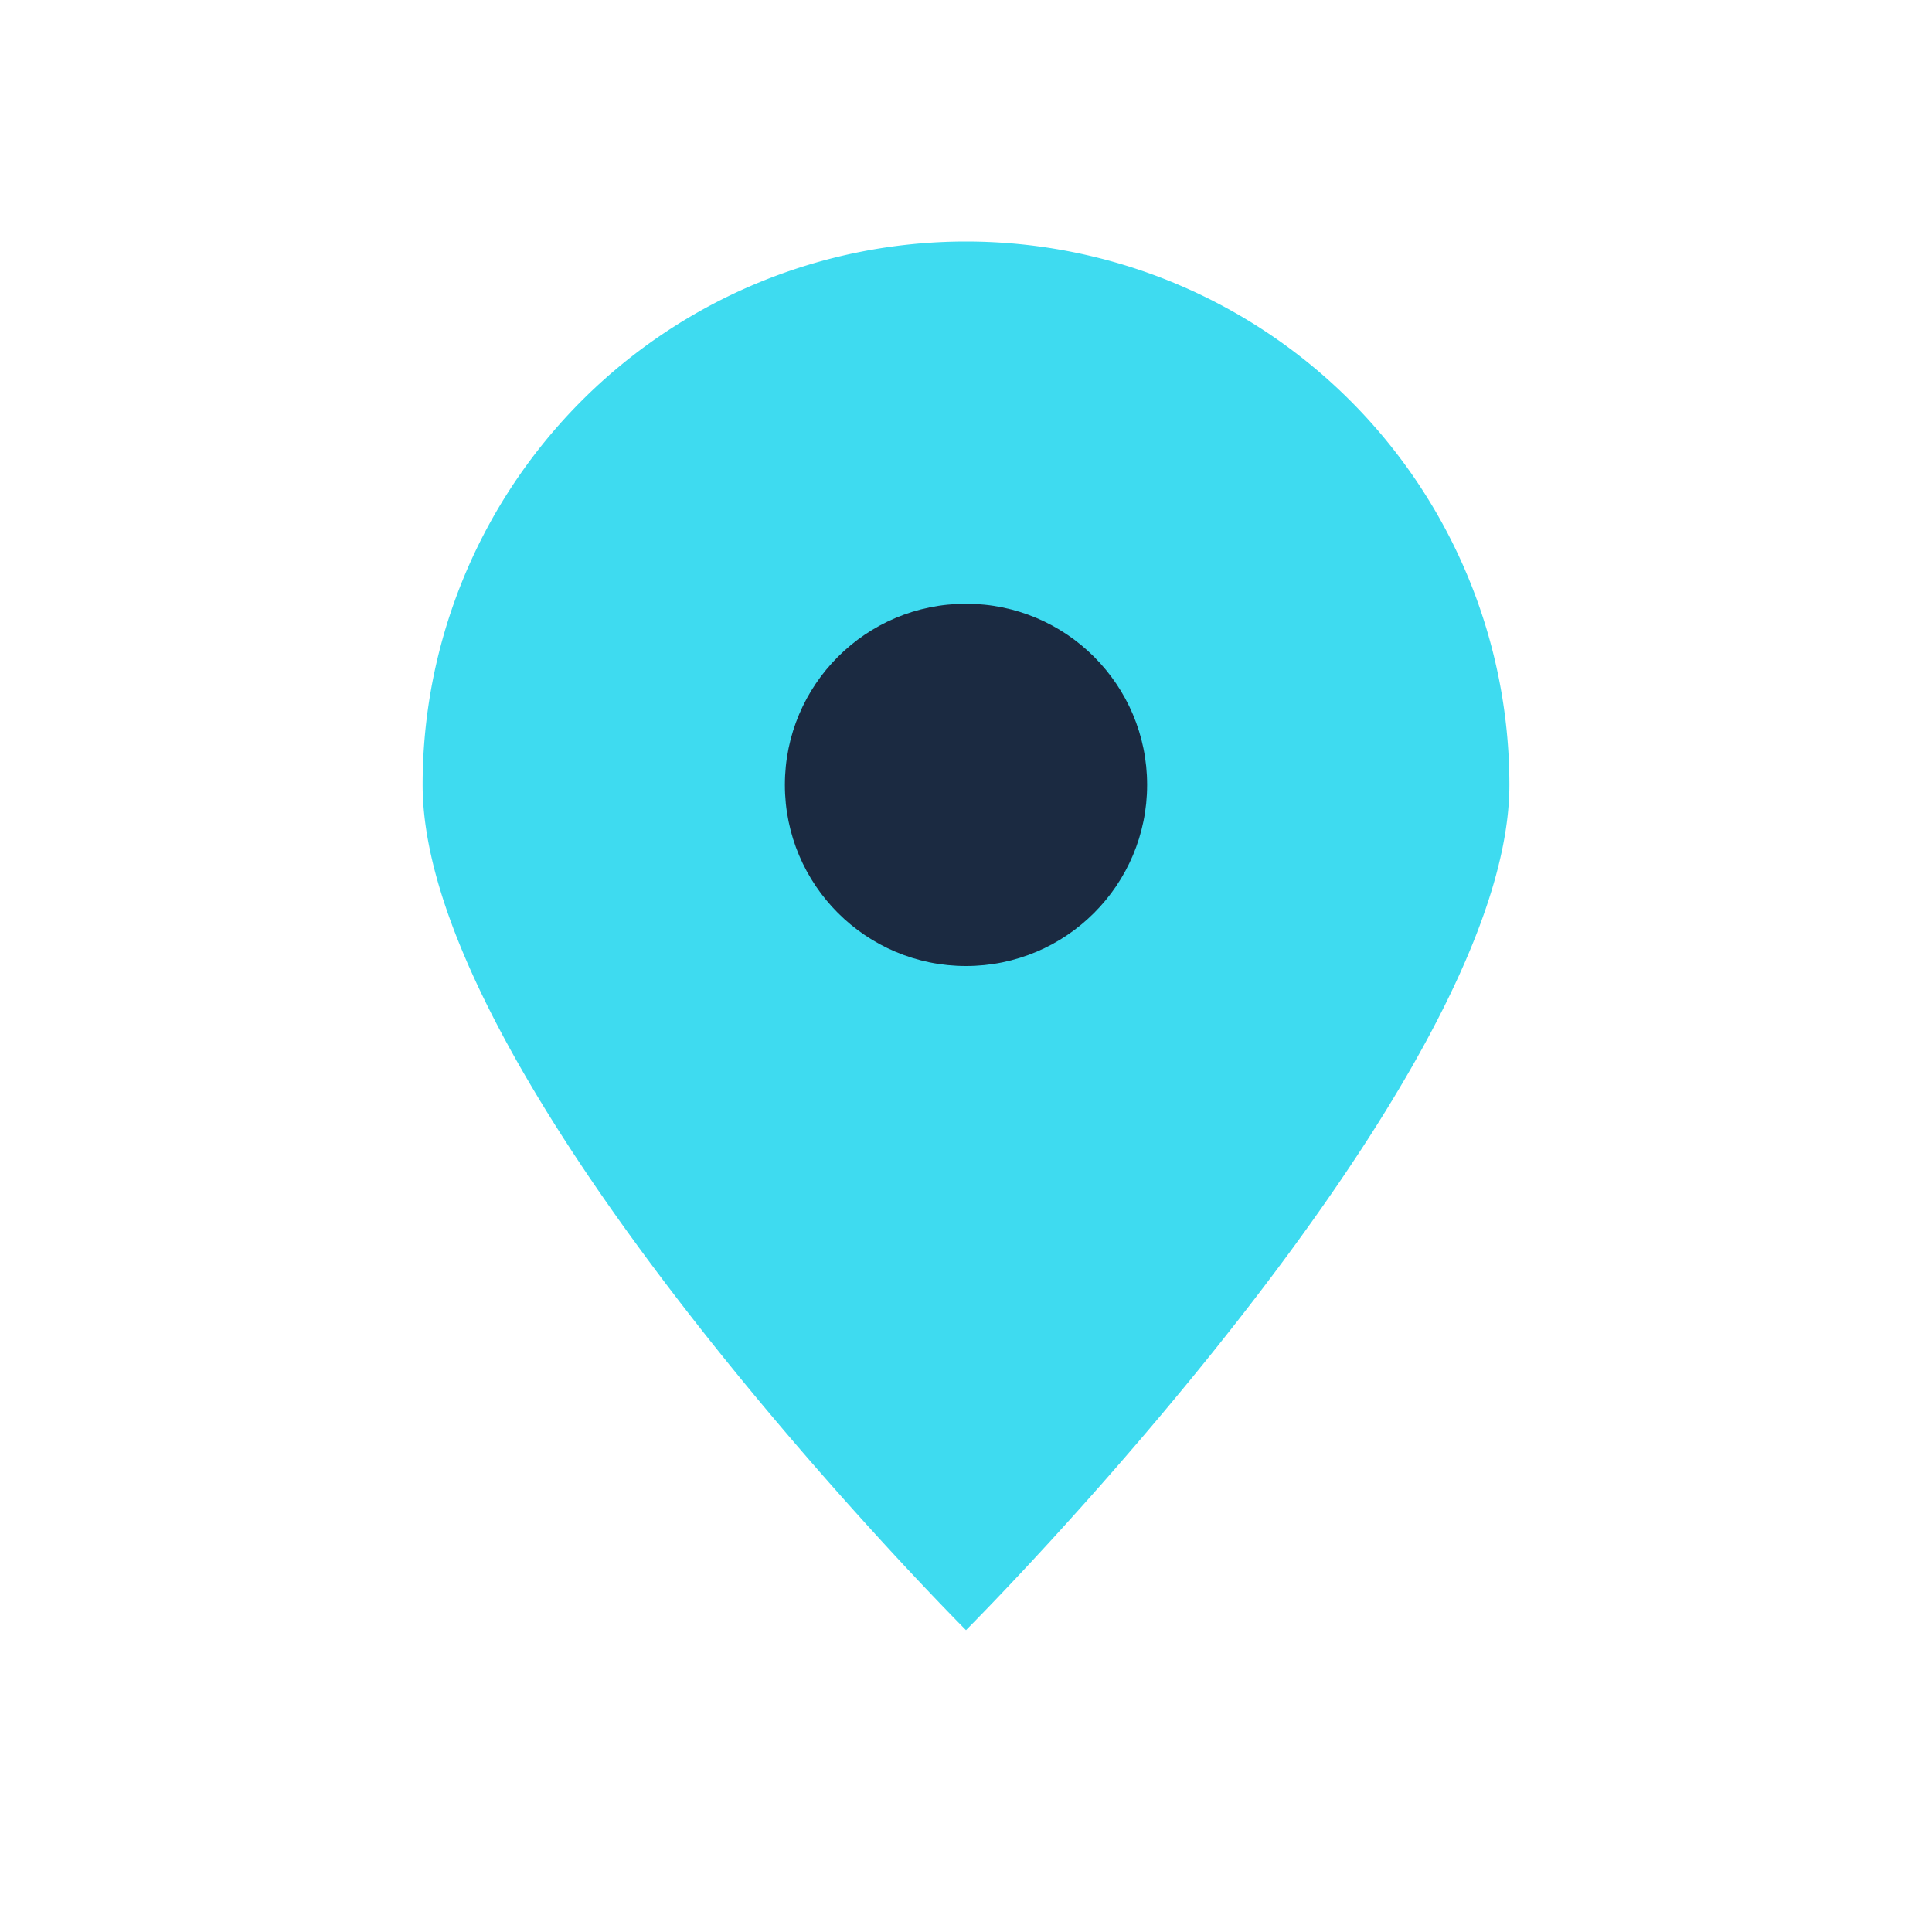
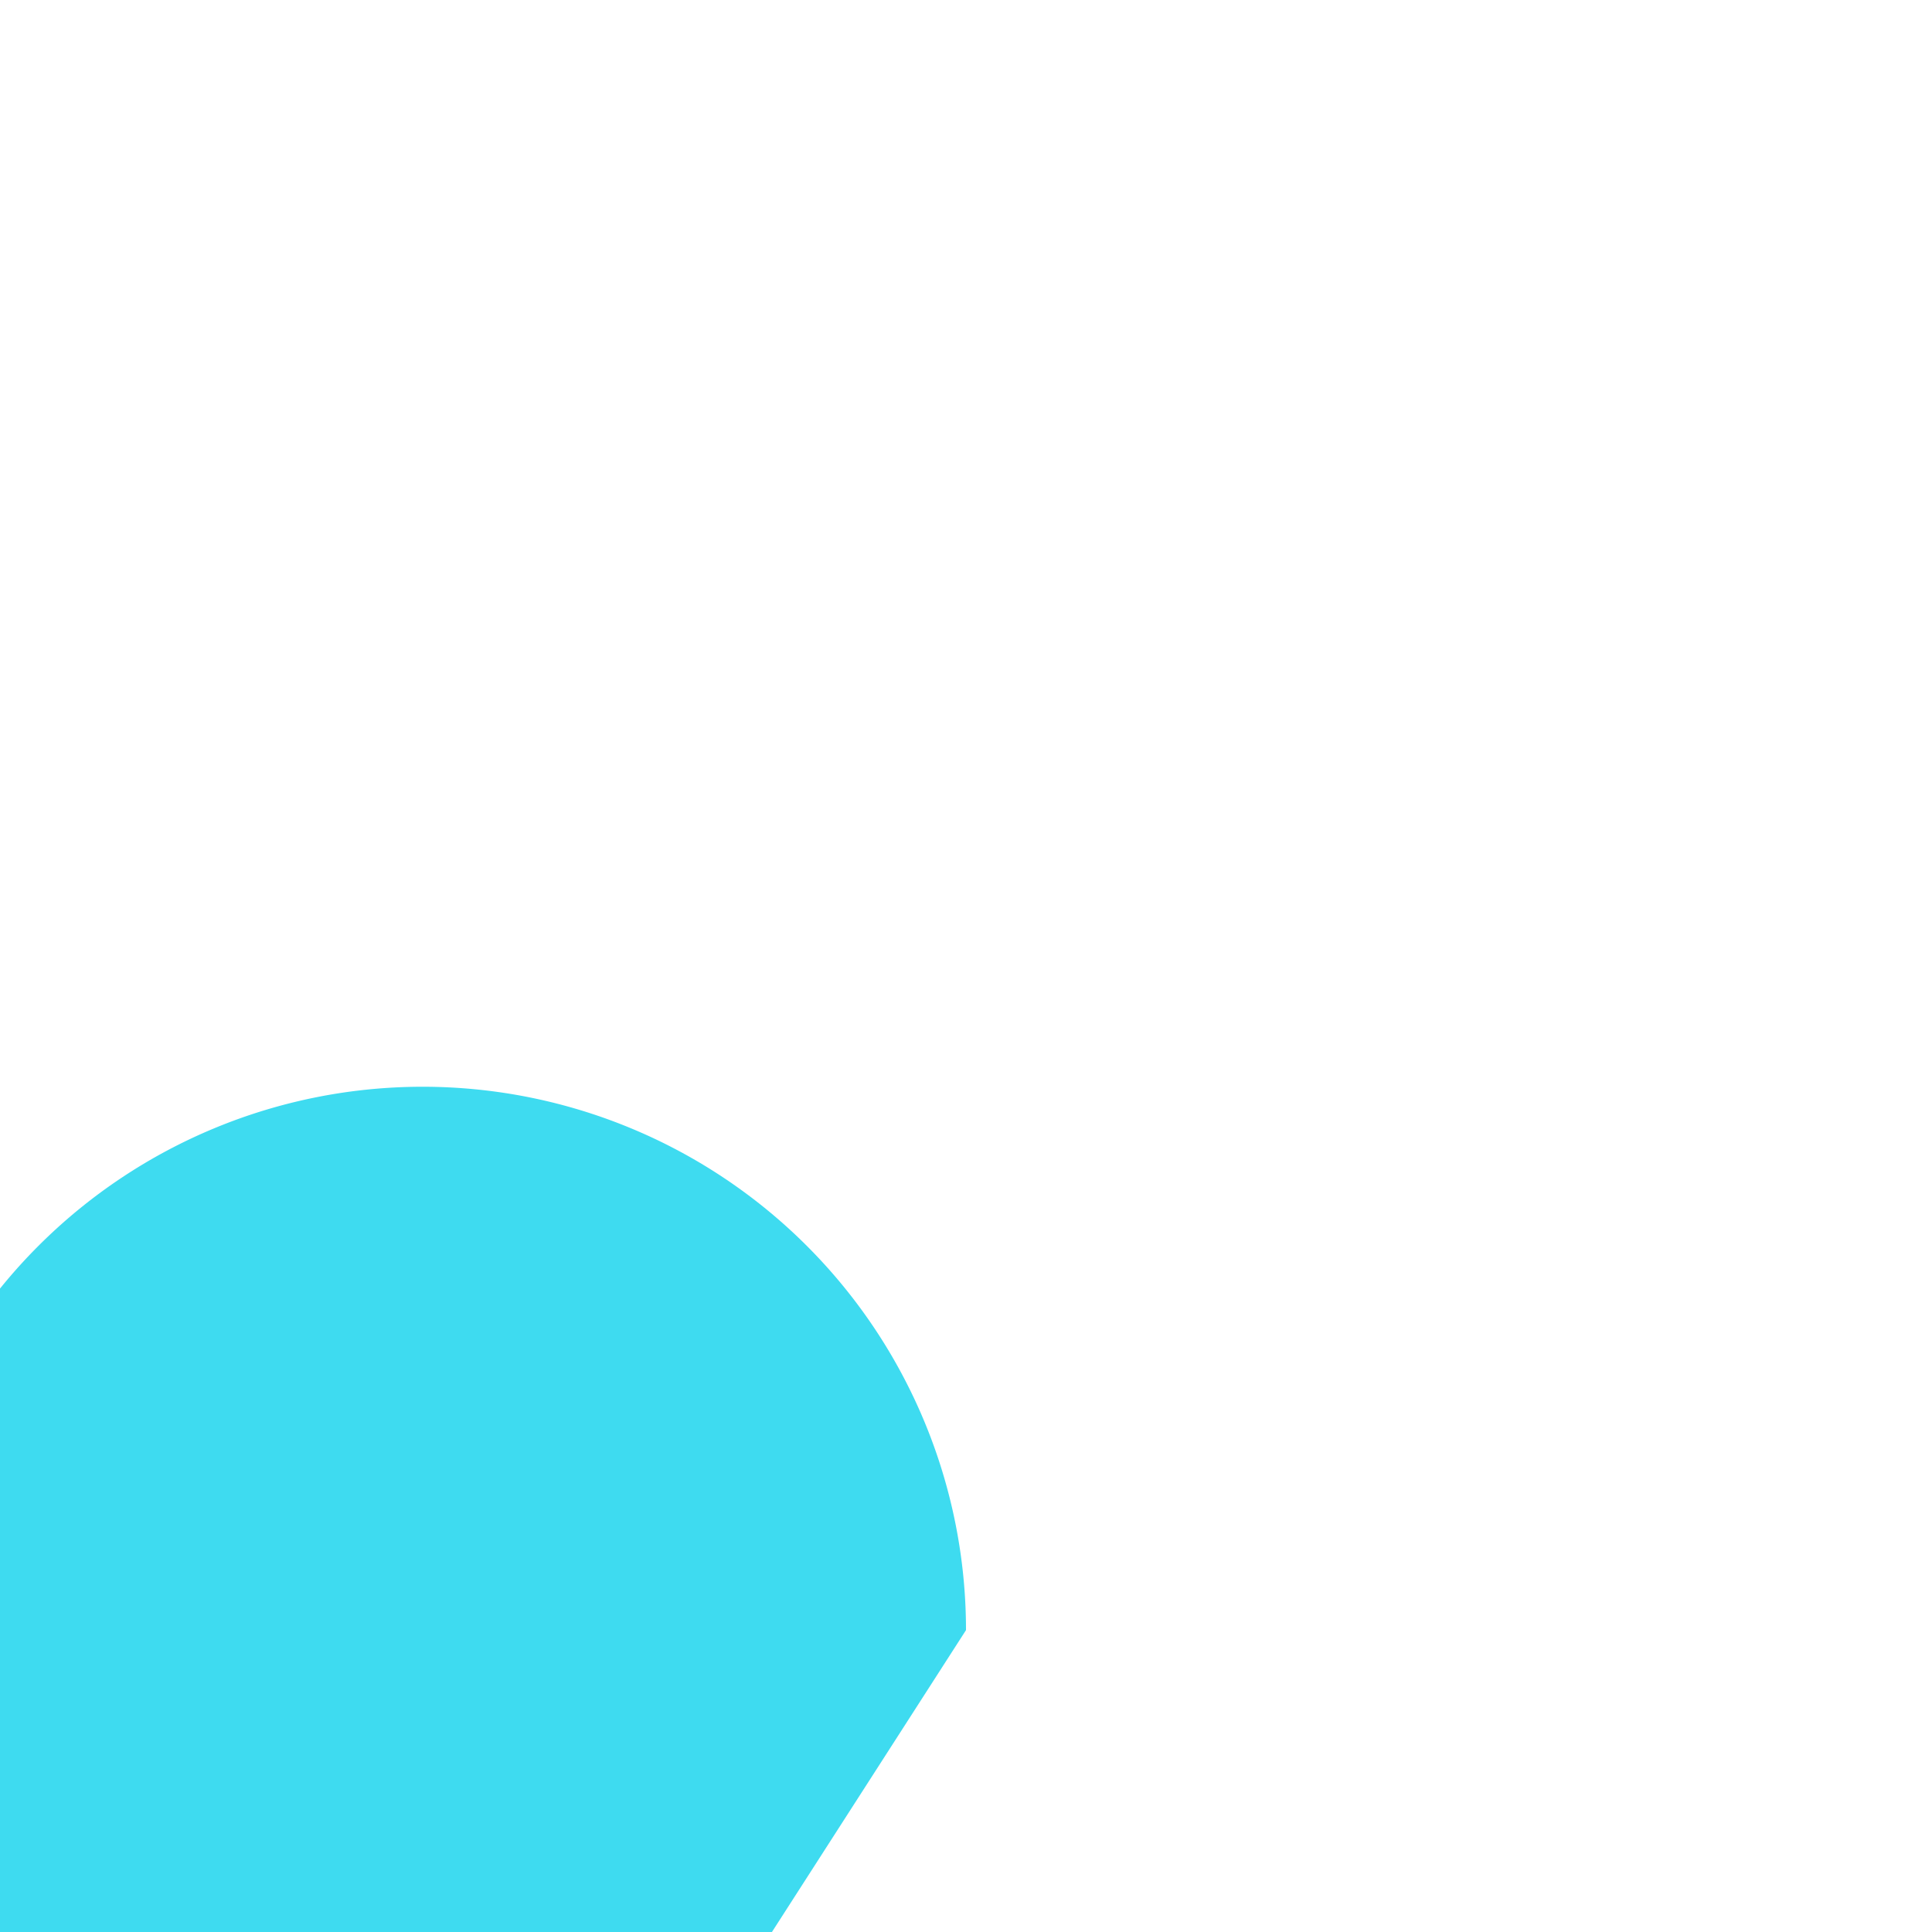
<svg xmlns="http://www.w3.org/2000/svg" width="32" height="32" viewBox="0 0 32 32">
-   <path d="M16 27s9-9 9-14a9 9 0 1 0-18 0c0 5 9 14 9 14z" fill="#3EDBF0" />
-   <circle cx="16" cy="13" r="3" fill="#1B2A41" />
+   <path d="M16 27a9 9 0 1 0-18 0c0 5 9 14 9 14z" fill="#3EDBF0" />
</svg>